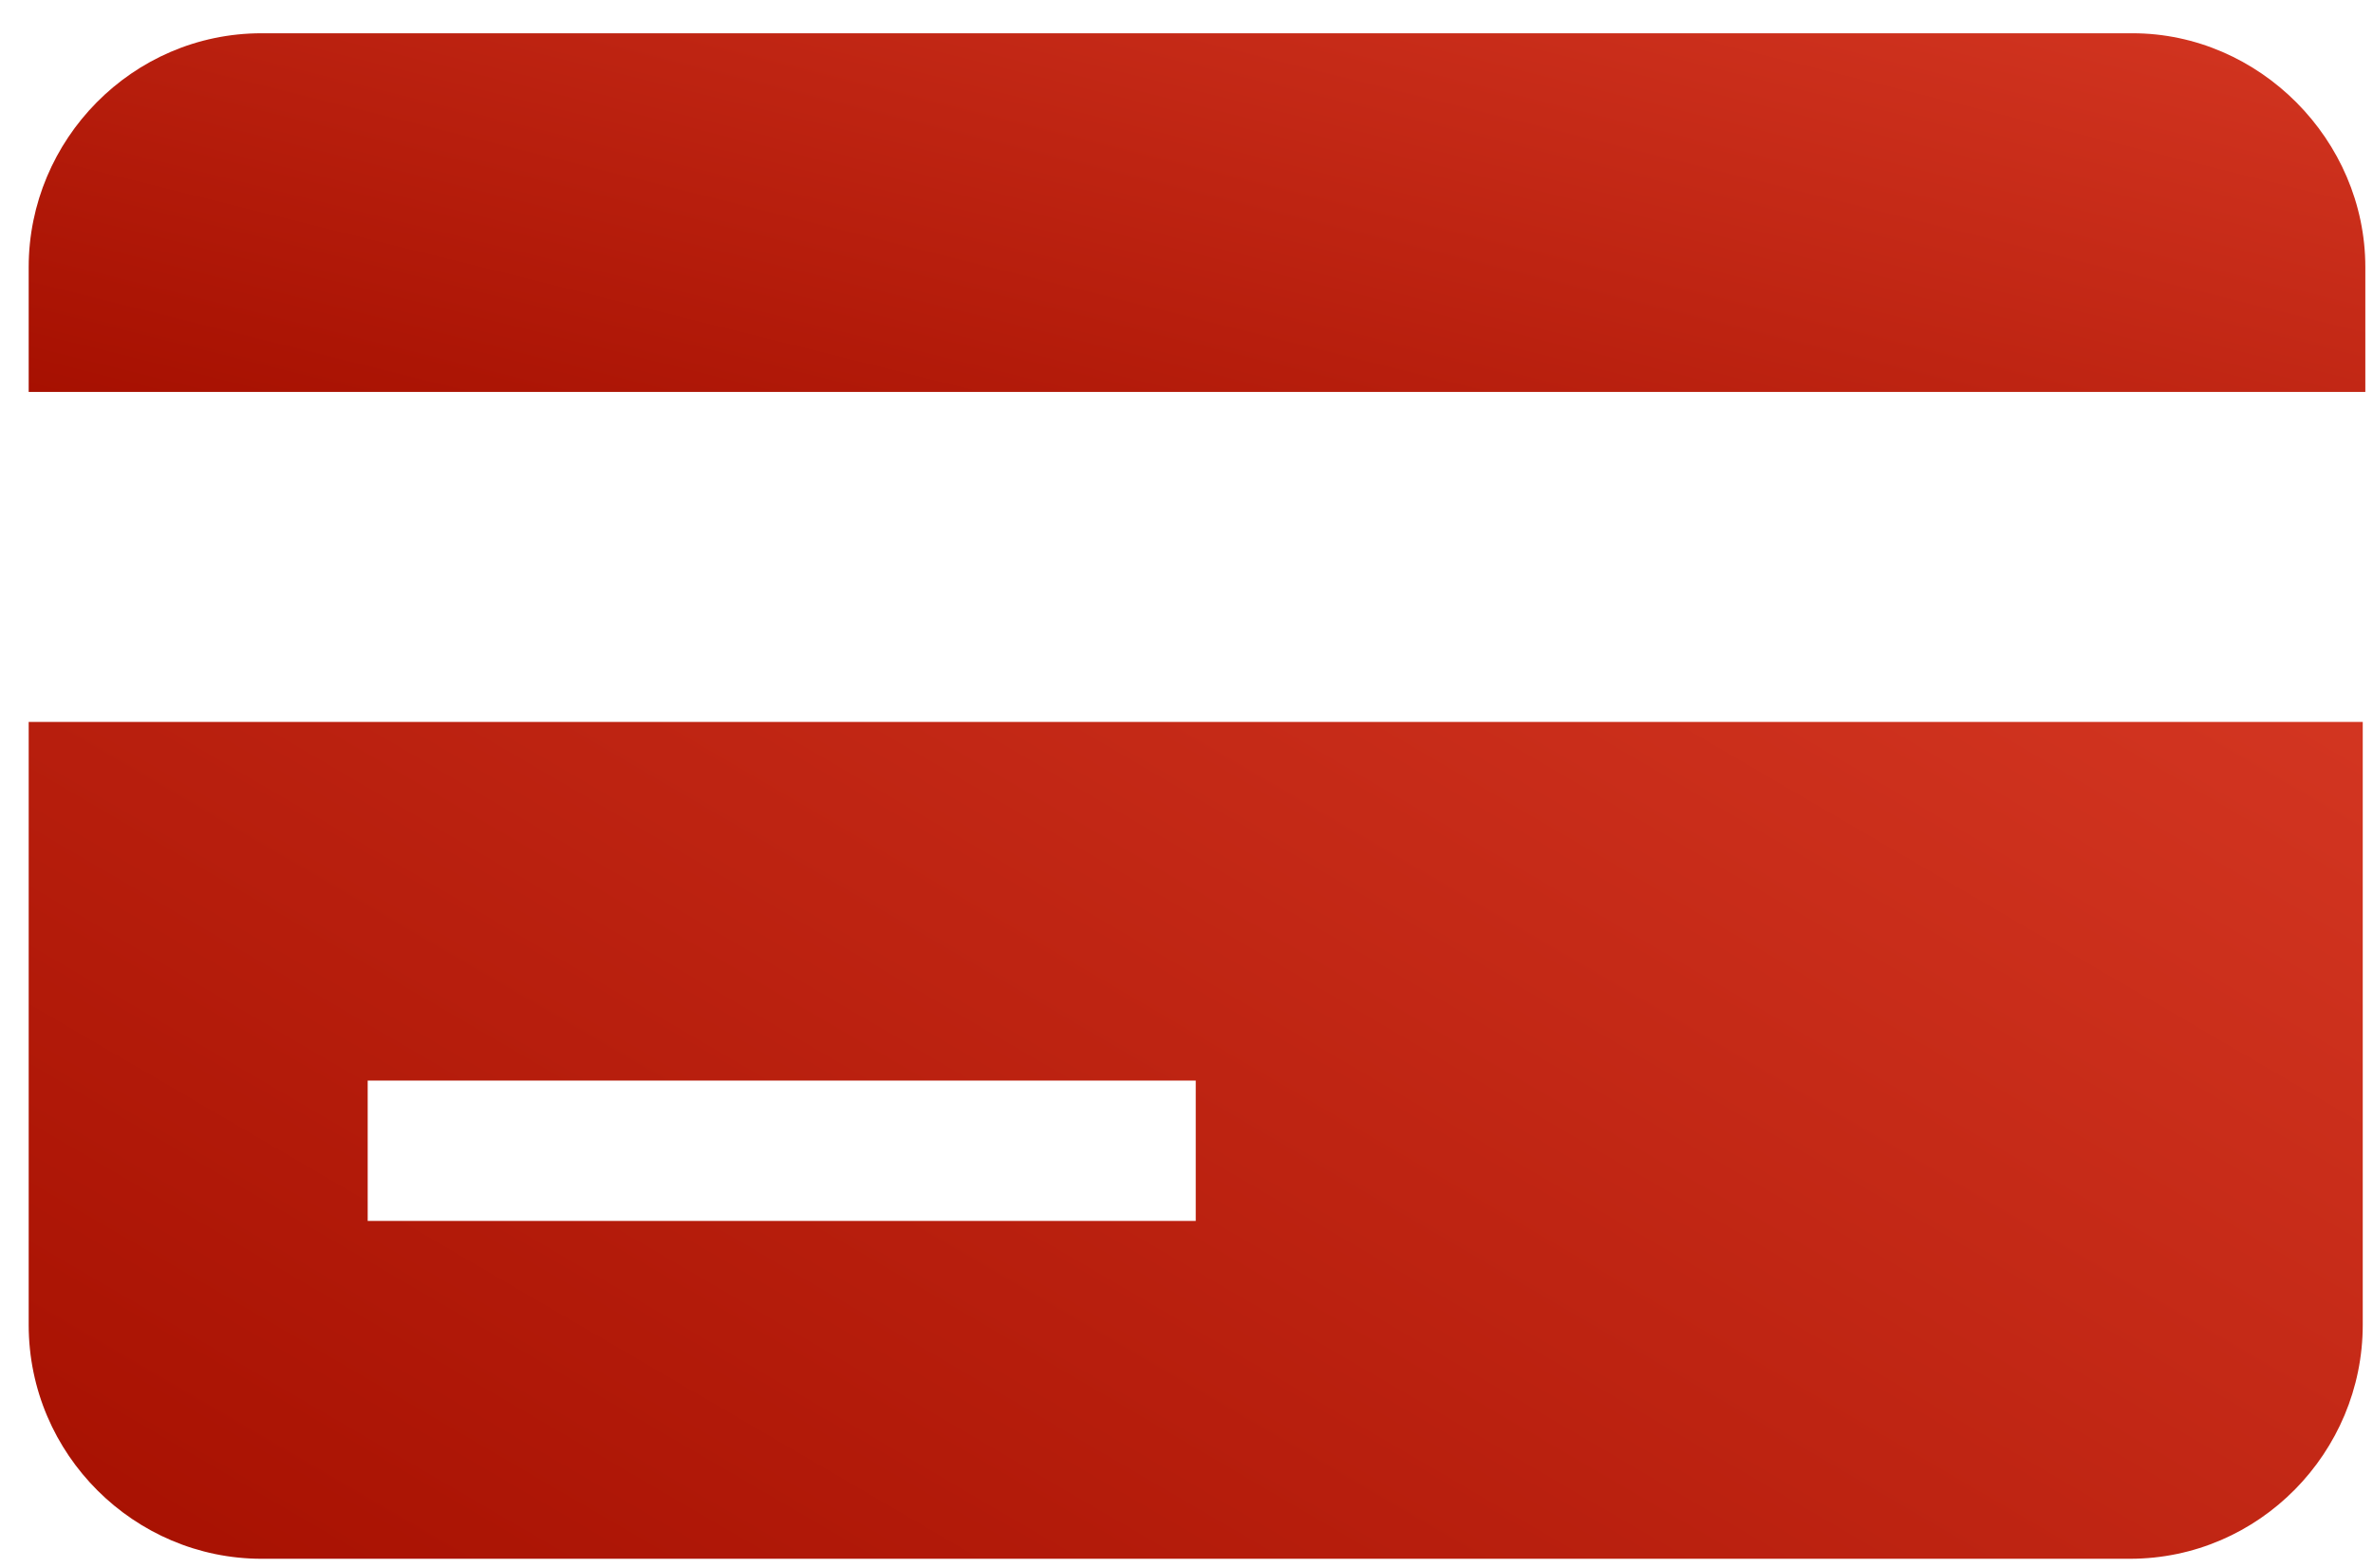
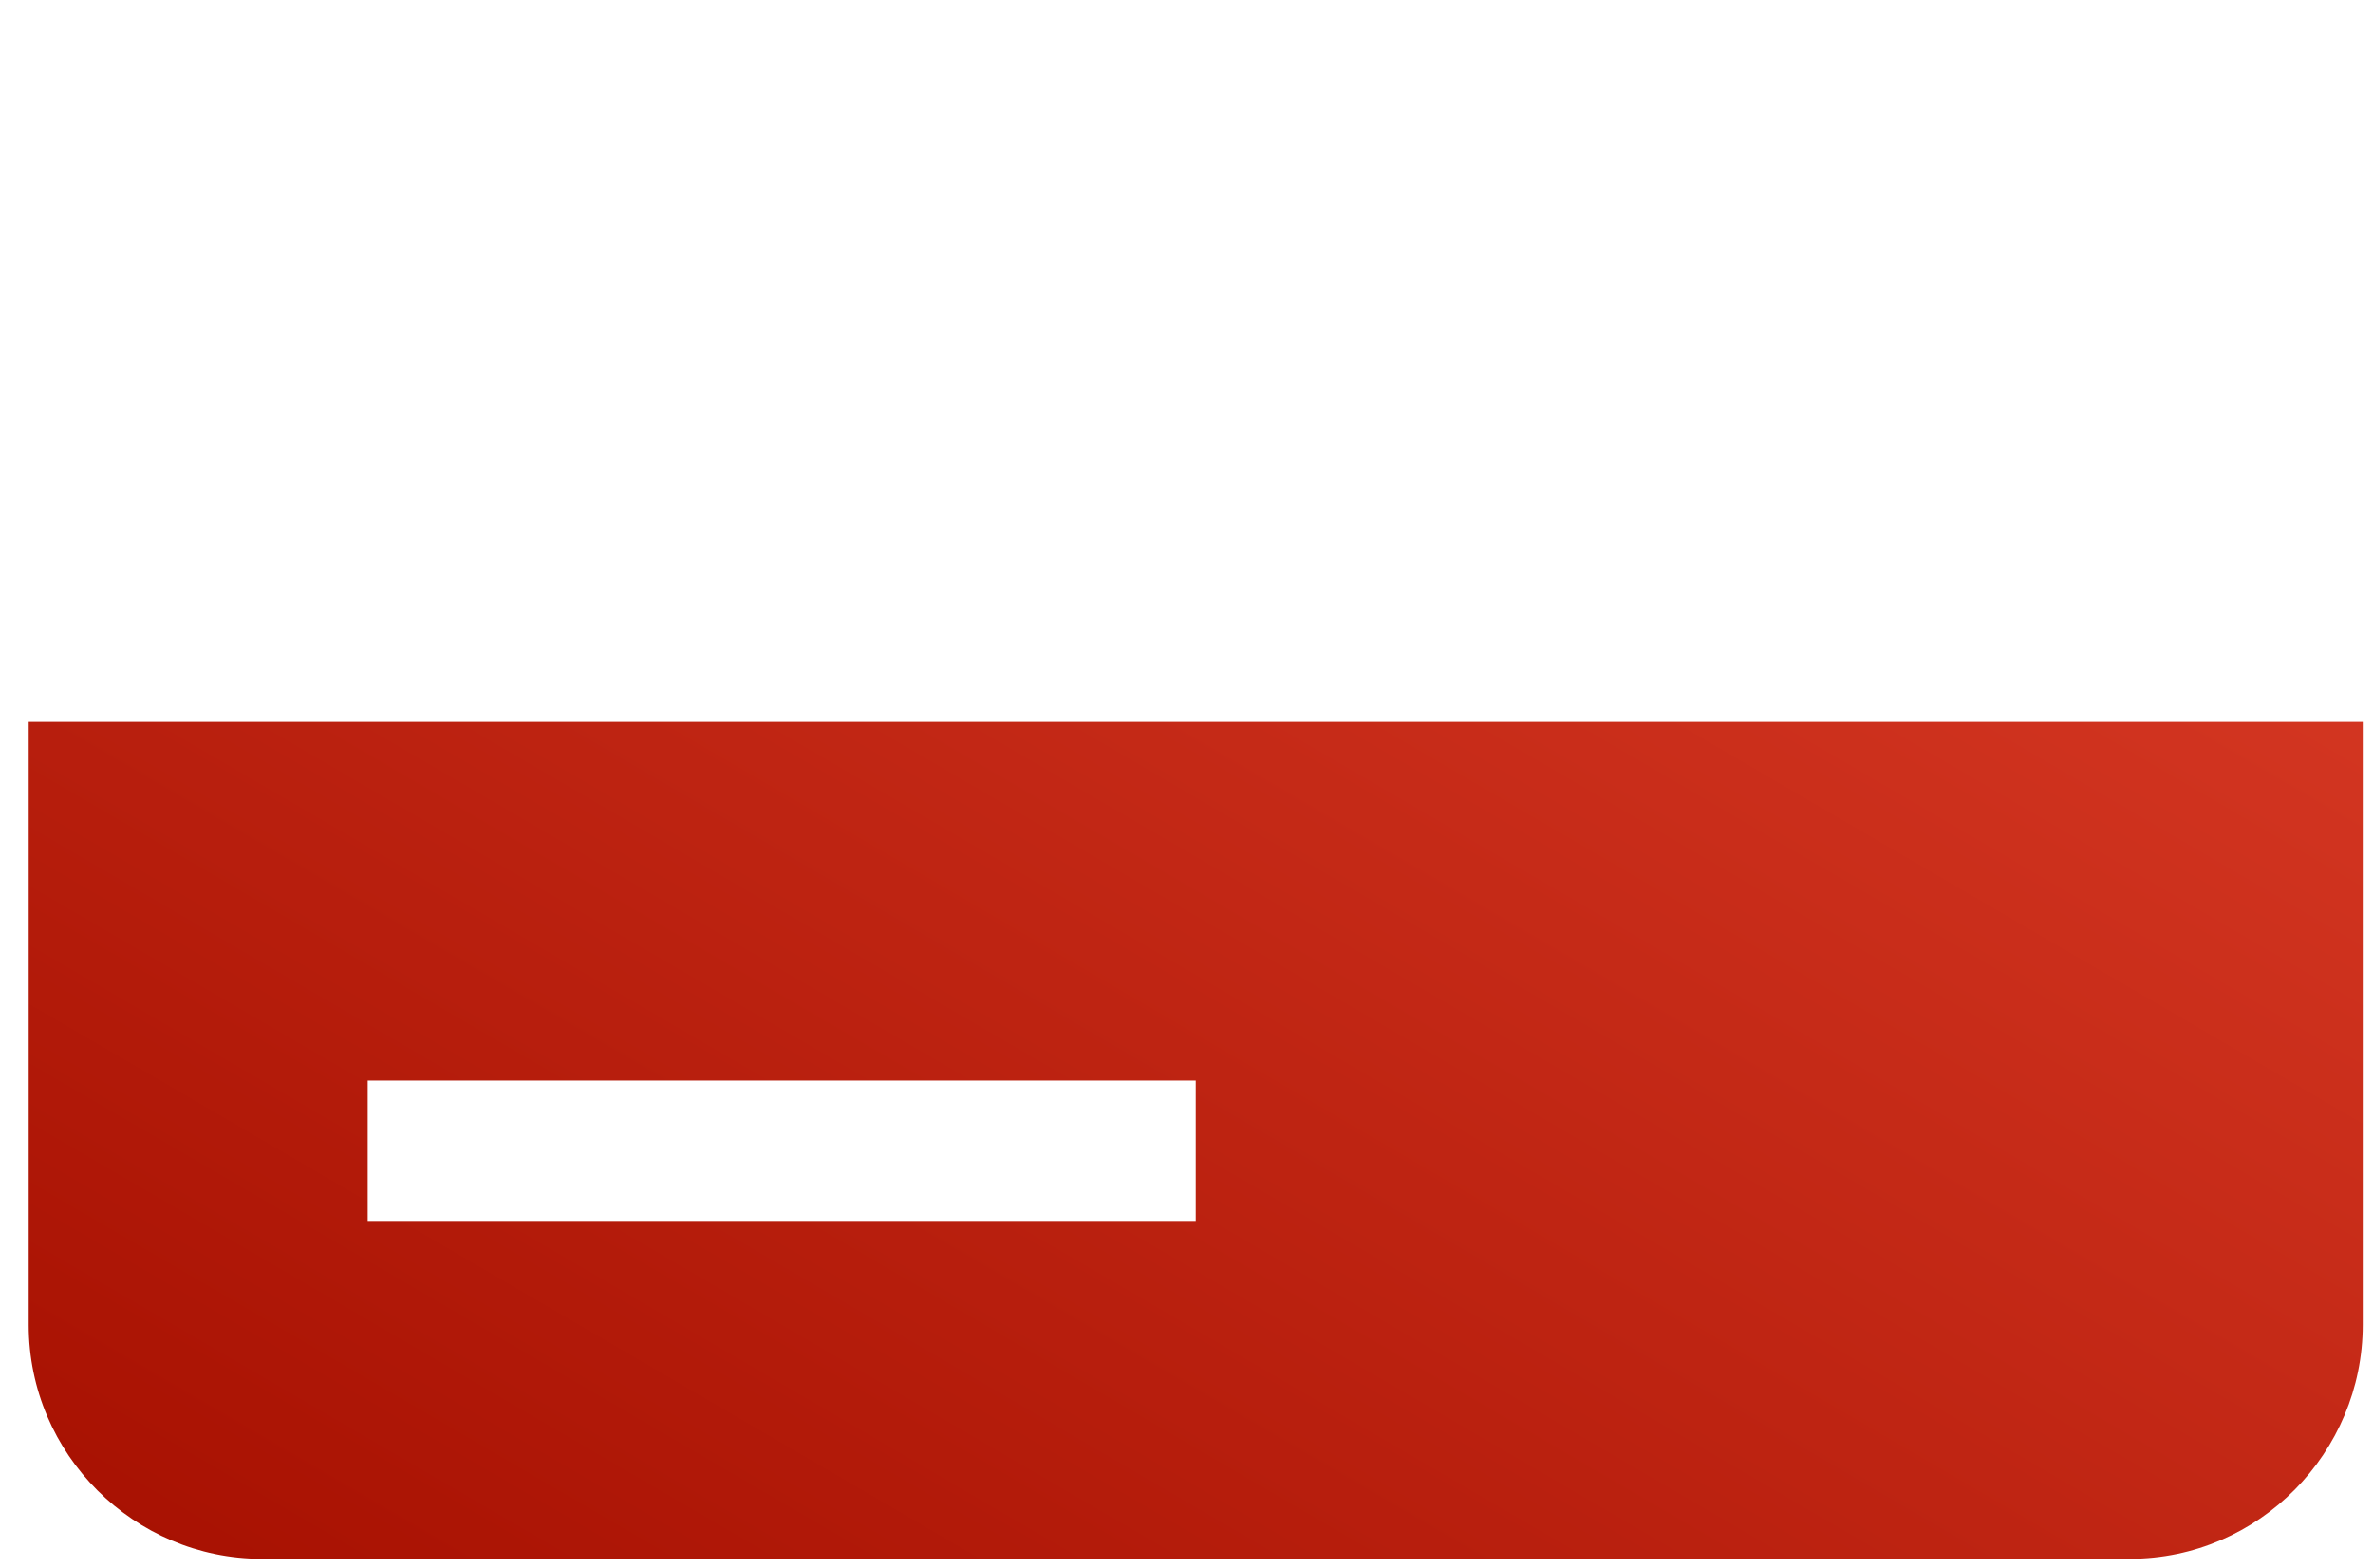
<svg xmlns="http://www.w3.org/2000/svg" width="56" height="37" viewBox="0 0 56 37" fill="none">
  <path d="M0.677 31.267C0.677 34.334 3.181 36.787 6.173 36.787H50.263C53.316 36.787 55.758 34.273 55.758 31.267V17.038H0.677V31.267ZM8.677 25.502H28.218V28.814H8.677V25.502Z" fill="url(#paint0_linear_439_93)" />
-   <path d="M50.324 0.785H6.173C3.12 0.785 0.677 3.3 0.677 6.305V9.249H55.819V6.305C55.819 3.3 53.316 0.785 50.324 0.785Z" fill="url(#paint1_linear_439_93)" />
  <defs>
    <linearGradient id="paint0_linear_439_93" x1="62.069" y1="15.543" x2="36.553" y2="59.274" gradientUnits="userSpaceOnUse">
      <stop stop-color="#D73924" />
      <stop offset="1" stop-color="#A50F00" />
    </linearGradient>
    <linearGradient id="paint1_linear_439_93" x1="62.137" y1="0.144" x2="56.23" y2="23.792" gradientUnits="userSpaceOnUse">
      <stop stop-color="#D73924" />
      <stop offset="1" stop-color="#A50F00" />
    </linearGradient>
  </defs>
</svg>